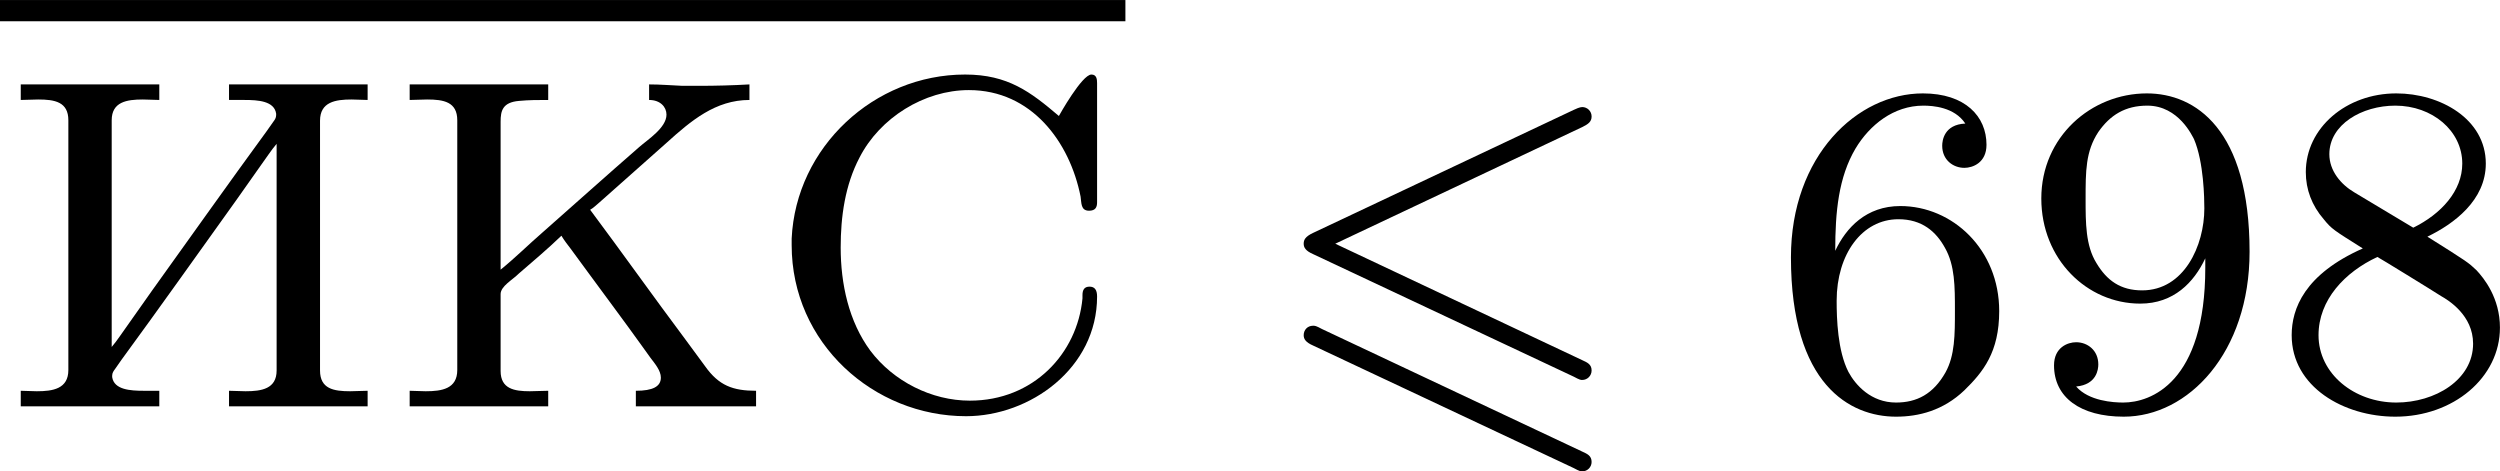
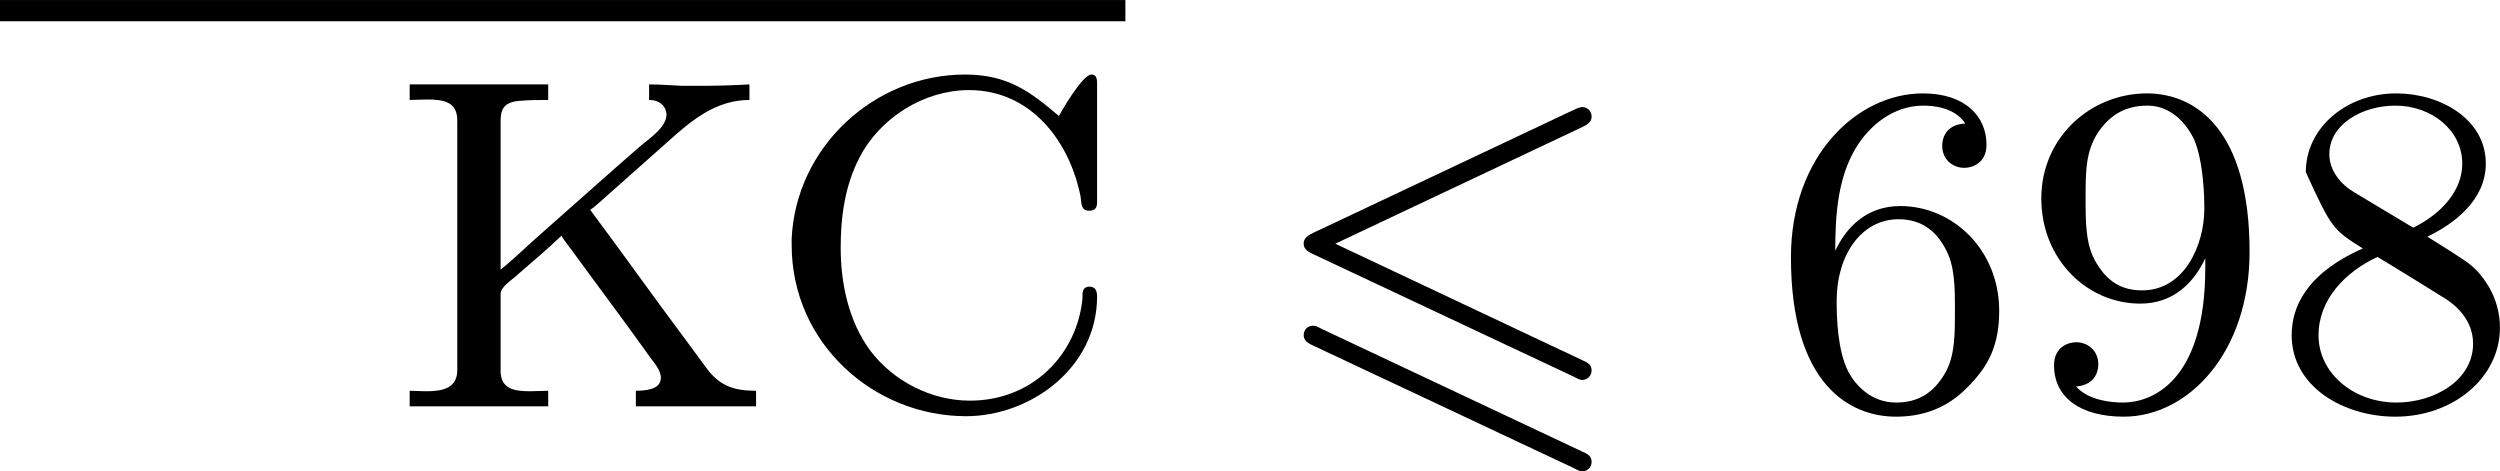
<svg xmlns="http://www.w3.org/2000/svg" xmlns:xlink="http://www.w3.org/1999/xlink" version="1.1" width="84.556pt" height="15.943pt" viewBox="278.294 697.399 84.556 15.943">
  <defs>
    <path id="g5-54" d="M1.1-2.638C1.1-3.3 1.156-3.881 1.443-4.368C1.682-4.766 2.088-5.093 2.59-5.093C2.75-5.093 3.116-5.069 3.3-4.79C2.941-4.774 2.909-4.503 2.909-4.415C2.909-4.176 3.092-4.041 3.284-4.041C3.427-4.041 3.658-4.129 3.658-4.431C3.658-4.91 3.3-5.3 2.582-5.3C1.474-5.3 .351-4.248 .351-2.527C.351-.367 1.355 .167 2.128 .167C2.511 .167 2.925 .064 3.284-.279C3.602-.59 3.873-.925 3.873-1.618C3.873-2.662 3.084-3.395 2.2-3.395C1.626-3.395 1.283-3.029 1.1-2.638ZM2.128-.072C1.706-.072 1.443-.367 1.323-.59C1.14-.948 1.124-1.49 1.124-1.793C1.124-2.582 1.554-3.172 2.168-3.172C2.566-3.172 2.805-2.965 2.957-2.686C3.124-2.391 3.124-2.032 3.124-1.626S3.124-.869 2.965-.582C2.758-.215 2.479-.072 2.128-.072Z" />
-     <path id="g5-56" d="M2.646-2.877C3.092-3.092 3.634-3.491 3.634-4.113C3.634-4.87 2.861-5.3 2.12-5.3C1.275-5.3 .59-4.718 .59-3.969C.59-3.674 .693-3.403 .893-3.172C1.028-3.005 1.06-2.989 1.554-2.678C.566-2.24 .351-1.658 .351-1.211C.351-.335 1.235 .167 2.104 .167C3.084 .167 3.873-.494 3.873-1.339C3.873-1.841 3.602-2.176 3.475-2.311C3.339-2.439 3.332-2.447 2.646-2.877ZM1.411-3.626C1.18-3.762 .988-3.993 .988-4.272C.988-4.774 1.538-5.093 2.104-5.093C2.726-5.093 3.236-4.67 3.236-4.113C3.236-3.65 2.877-3.26 2.407-3.029L1.411-3.626ZM1.801-2.534C1.833-2.519 2.742-1.961 2.877-1.873C3.005-1.801 3.419-1.546 3.419-1.068C3.419-.454 2.774-.072 2.12-.072C1.411-.072 .805-.558 .805-1.211C.805-1.809 1.251-2.279 1.801-2.534Z" />
+     <path id="g5-56" d="M2.646-2.877C3.092-3.092 3.634-3.491 3.634-4.113C3.634-4.87 2.861-5.3 2.12-5.3C1.275-5.3 .59-4.718 .59-3.969C1.028-3.005 1.06-2.989 1.554-2.678C.566-2.24 .351-1.658 .351-1.211C.351-.335 1.235 .167 2.104 .167C3.084 .167 3.873-.494 3.873-1.339C3.873-1.841 3.602-2.176 3.475-2.311C3.339-2.439 3.332-2.447 2.646-2.877ZM1.411-3.626C1.18-3.762 .988-3.993 .988-4.272C.988-4.774 1.538-5.093 2.104-5.093C2.726-5.093 3.236-4.67 3.236-4.113C3.236-3.65 2.877-3.26 2.407-3.029L1.411-3.626ZM1.801-2.534C1.833-2.519 2.742-1.961 2.877-1.873C3.005-1.801 3.419-1.546 3.419-1.068C3.419-.454 2.774-.072 2.12-.072C1.411-.072 .805-.558 .805-1.211C.805-1.809 1.251-2.279 1.801-2.534Z" />
    <path id="g5-57" d="M3.124-2.351C3.124-.406 2.2-.072 1.737-.072C1.57-.072 1.156-.096 .94-.343C1.291-.375 1.315-.638 1.315-.717C1.315-.956 1.132-1.092 .94-1.092C.797-1.092 .566-1.004 .566-.701C.566-.159 1.012 .167 1.745 .167C2.837 .167 3.873-.917 3.873-2.622C3.873-4.694 2.957-5.3 2.136-5.3C1.196-5.3 .351-4.567 .351-3.523C.351-2.495 1.124-1.745 2.024-1.745C2.59-1.745 2.933-2.104 3.124-2.511V-2.351ZM2.056-1.969C1.69-1.969 1.459-2.136 1.283-2.431C1.1-2.726 1.1-3.108 1.1-3.515C1.1-3.985 1.1-4.32 1.315-4.647C1.514-4.933 1.769-5.093 2.144-5.093C2.678-5.093 2.909-4.567 2.933-4.527C3.1-4.136 3.108-3.515 3.108-3.355C3.108-2.726 2.766-1.969 2.056-1.969Z" />
    <path id="g0-54" d="M5.38-4.734C5.475-4.782 5.531-4.822 5.531-4.91S5.46-5.069 5.372-5.069C5.332-5.069 5.26-5.037 5.228-5.021L.821-2.941C.685-2.877 .662-2.821 .662-2.758S.693-2.638 .821-2.582L5.228-.51C5.332-.454 5.348-.454 5.372-.454C5.46-.454 5.531-.526 5.531-.614C5.531-.717 5.46-.749 5.372-.789L1.196-2.758L5.38-4.734ZM5.228 1.036C5.332 1.092 5.348 1.092 5.372 1.092C5.46 1.092 5.531 1.02 5.531 .933C5.531 .829 5.46 .797 5.372 .757L.972-1.315C.869-1.371 .853-1.371 .821-1.371C.725-1.371 .662-1.299 .662-1.211C.662-1.148 .693-1.092 .821-1.036L5.228 1.036Z" />
-     <path id="g4-200" d="M.351-5.452V-5.189C.446-5.189 .55-5.197 .646-5.197C.925-5.197 1.156-5.157 1.156-4.846V-.622C1.156-.303 .893-.263 .622-.263C.526-.263 .438-.271 .351-.271V-.008H2.694V-.271H2.431C2.208-.271 1.929-.287 1.897-.502V-.526C1.897-.574 1.921-.606 1.945-.638L2.056-.797C2.71-1.69 3.347-2.59 3.993-3.491L4.415-4.089C4.503-4.208 4.583-4.336 4.678-4.447V-.614C4.678-.303 4.423-.263 4.152-.263C4.057-.263 3.961-.271 3.873-.271V-.008H6.217V-.271C6.121-.271 6.017-.263 5.922-.263C5.643-.263 5.412-.303 5.412-.614V-4.838C5.412-5.157 5.675-5.197 5.946-5.197C6.041-5.197 6.129-5.189 6.217-5.189V-5.452H3.873V-5.189H4.136C4.36-5.189 4.639-5.173 4.67-4.957V-4.933C4.67-4.886 4.647-4.854 4.623-4.822L4.511-4.663C3.858-3.77 3.22-2.869 2.574-1.969L2.152-1.371C2.064-1.251 1.985-1.124 1.889-1.012V-4.846C1.889-5.157 2.144-5.197 2.415-5.197C2.511-5.197 2.606-5.189 2.694-5.189V-5.452H.351Z" />
    <path id="g4-202" d="M.351-5.452V-5.189C.446-5.189 .55-5.197 .646-5.197C.925-5.197 1.156-5.157 1.156-4.846V-.622C1.156-.303 .893-.263 .622-.263C.526-.263 .438-.271 .351-.271V-.008H2.694V-.271C2.59-.271 2.487-.263 2.383-.263C2.12-.263 1.889-.303 1.889-.606V-1.905C1.889-2.04 2.088-2.144 2.2-2.256C2.439-2.463 2.686-2.67 2.917-2.893C2.965-2.813 3.021-2.742 3.076-2.67L3.363-2.279C3.666-1.865 3.977-1.451 4.28-1.028L4.423-.829C4.495-.733 4.599-.614 4.599-.494C4.599-.343 4.463-.271 4.176-.271V-.008H6.209V-.271C5.818-.271 5.579-.359 5.348-.685L5.013-1.14C4.471-1.865 3.945-2.606 3.403-3.332C3.459-3.363 3.515-3.419 3.563-3.459L4.694-4.463C5.109-4.838 5.523-5.189 6.097-5.189V-5.452C5.818-5.436 5.531-5.428 5.244-5.428H4.965C4.774-5.436 4.591-5.452 4.4-5.452V-5.189C4.591-5.189 4.694-5.069 4.694-4.941C4.694-4.718 4.376-4.519 4.232-4.392C3.682-3.913 3.14-3.427 2.598-2.949C2.359-2.742 2.136-2.519 1.889-2.319V-4.822C1.889-5.005 1.921-5.149 2.2-5.173C2.367-5.189 2.527-5.189 2.694-5.189V-5.452H.351Z" />
    <path id="g4-209" d="M4.989-4.918C4.511-5.324 4.129-5.619 3.403-5.619C1.865-5.619 .542-4.392 .47-2.845V-2.734C.47-1.076 1.857 .159 3.419 .159C4.503 .159 5.635-.654 5.635-1.865C5.635-1.977 5.595-2.032 5.507-2.032S5.388-1.977 5.388-1.889V-1.833C5.3-.901 4.559-.104 3.483-.104C2.837-.104 2.192-.43 1.801-.948C1.435-1.443 1.299-2.08 1.299-2.694C1.299-3.212 1.371-3.746 1.618-4.216C1.961-4.886 2.71-5.356 3.467-5.356C4.527-5.356 5.173-4.479 5.356-3.555C5.372-3.451 5.356-3.316 5.499-3.316C5.611-3.316 5.635-3.379 5.635-3.459V-5.475C5.635-5.539 5.627-5.619 5.539-5.619C5.38-5.619 4.997-4.933 4.989-4.918Z" />
  </defs>
  <g id="page16" transform="matrix(2 0 0 2 0 0)">
    <rect x="139.147" y="348.7" height=".359" width="19.032" />
    <use x="139.147" y="355.579" xlink:href="#g4-200" />
    <use x="145.724" y="355.579" xlink:href="#g4-202" />
    <use x="152.065" y="355.579" xlink:href="#g4-209" />
    <use x="160.532" y="355.579" xlink:href="#g0-54" />
    <use x="169.083" y="355.579" xlink:href="#g5-54" />
    <use x="173.317" y="355.579" xlink:href="#g5-57" />
    <use x="177.551" y="355.579" xlink:href="#g5-56" />
  </g>
</svg>